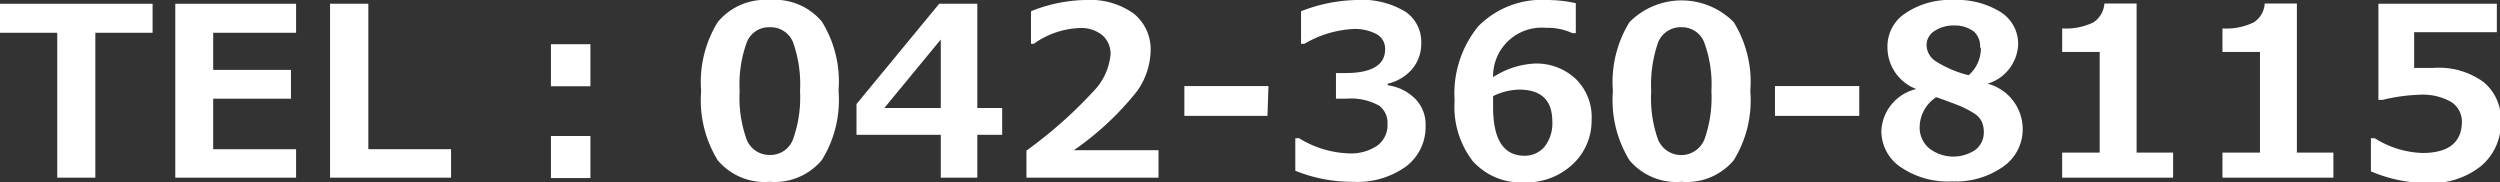
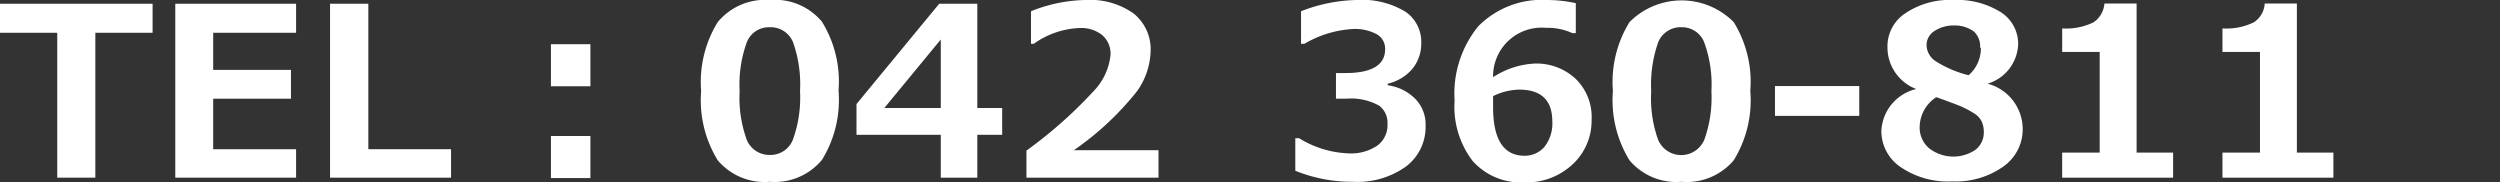
<svg xmlns="http://www.w3.org/2000/svg" id="レイヤー_1" data-name="レイヤー 1" width="126.65" height="9.23" viewBox="0 0 126.65 9.23">
  <rect x="0" y="0" width="126.65" height="9.23" fill="#333333" stroke="none" />
  <defs>
    <style>
      .cls-1 {
        fill: #fff;
      }
    </style>
  </defs>
  <title>telno_white</title>
  <g>
    <path class="cls-1" d="M7.73,1.66H4.83V9H2.9V1.66H0V.19H7.73Z" />
    <path class="cls-1" d="M15,9H8.88V.19H15V1.66H10.8V3.54h3.94V5H10.8V7.56H15Z" />
    <path class="cls-1" d="M22.85,9H16.72V.19h1.94V7.56h4.19Z" />
    <path class="cls-1" d="M29.91,4.37h-2V2.24h2Zm0,4.65h-2V6.89h2Z" />
    <path class="cls-1" d="M39,9.21a3.11,3.11,0,0,1-2.64-1.09,5.81,5.81,0,0,1-.84-3.51,5.78,5.78,0,0,1,.84-3.49A3.12,3.12,0,0,1,39,0a3.1,3.1,0,0,1,2.64,1.1,5.76,5.76,0,0,1,.84,3.49,5.77,5.77,0,0,1-.84,3.51A3.11,3.11,0,0,1,39,9.21Zm0-7.83a1.2,1.2,0,0,0-1.17.77,6.26,6.26,0,0,0-.36,2.47,6.24,6.24,0,0,0,.36,2.46A1.24,1.24,0,0,0,39,7.85a1.22,1.22,0,0,0,1.17-.78,6.3,6.3,0,0,0,.36-2.46,6.39,6.39,0,0,0-.35-2.46A1.22,1.22,0,0,0,39,1.38Z" />
    <path class="cls-1" d="M50.77,6.83H49.51V9H47.66V6.83H43.39V5.27L47.58.19h1.93V5.47h1.26ZM47.66,5.47V2L44.8,5.47Z" />
    <path class="cls-1" d="M58.69,9H52V7.63a22.66,22.66,0,0,0,3.39-3,3.08,3.08,0,0,0,.87-1.85,1.24,1.24,0,0,0-.42-1,1.7,1.7,0,0,0-1.15-.36,4.27,4.27,0,0,0-2.32.8h-.14V.57A7.71,7.71,0,0,1,55,0,3.8,3.8,0,0,1,57.45.7a2.33,2.33,0,0,1,.84,1.91,3.66,3.66,0,0,1-.68,2,14.85,14.85,0,0,1-3.21,3h4.29Z" />
-     <path class="cls-1" d="M64.21,5.87H60V4.36h4.26Z" />
    <path class="cls-1" d="M65.62,8.65V7h.19a5.11,5.11,0,0,0,2.51.77,2.38,2.38,0,0,0,1.45-.39,1.29,1.29,0,0,0,.52-1.12,1.08,1.08,0,0,0-.41-.9A2.91,2.91,0,0,0,68.2,5h-.52V3.7h.49c1.31,0,2-.4,2-1.2a.84.84,0,0,0-.43-.77,2.32,2.32,0,0,0-1.2-.26,5.41,5.41,0,0,0-2.46.75h-.17V.57A8.13,8.13,0,0,1,68.74,0a4.23,4.23,0,0,1,2.47.6A1.85,1.85,0,0,1,72,2.2a2,2,0,0,1-.46,1.3,2.33,2.33,0,0,1-1.24.74v.08a2.42,2.42,0,0,1,1.4.69,1.85,1.85,0,0,1,.52,1.37,2.5,2.5,0,0,1-1,2.06,4.21,4.21,0,0,1-2.66.77A7.66,7.66,0,0,1,65.62,8.65Z" />
    <path class="cls-1" d="M79.83.16V1.68h-.17a3,3,0,0,0-1.34-.27,2.46,2.46,0,0,0-2.68,2.5,4.24,4.24,0,0,1,2.1-.69A2.91,2.91,0,0,1,79.83,4a2.7,2.7,0,0,1,.8,2.08,3,3,0,0,1-1,2.28,3.43,3.43,0,0,1-2.44.88A3.27,3.27,0,0,1,74.6,8.15a4.52,4.52,0,0,1-.91-3.05,5.4,5.4,0,0,1,1.2-3.77A4.53,4.53,0,0,1,78.39,0,6.89,6.89,0,0,1,79.83.16ZM75.64,4.87v.55c0,1.65.53,2.47,1.6,2.47a1.31,1.31,0,0,0,1-.45,1.9,1.9,0,0,0,.4-1.29c0-1.07-.56-1.61-1.68-1.61A3.12,3.12,0,0,0,75.64,4.87Z" />
-     <path class="cls-1" d="M85.19,9.21a3.11,3.11,0,0,1-2.64-1.09,5.81,5.81,0,0,1-.84-3.51,5.78,5.78,0,0,1,.84-3.49,3.72,3.72,0,0,1,5.28,0,5.76,5.76,0,0,1,.84,3.49,5.77,5.77,0,0,1-.84,3.51A3.11,3.11,0,0,1,85.19,9.21Zm0-7.83A1.22,1.22,0,0,0,84,2.15a6.49,6.49,0,0,0-.35,2.47A6.24,6.24,0,0,0,84,7.08a1.27,1.27,0,0,0,2.34,0,6.3,6.3,0,0,0,.36-2.46,6.17,6.17,0,0,0-.36-2.46A1.2,1.2,0,0,0,85.19,1.38Z" />
+     <path class="cls-1" d="M85.19,9.21a3.11,3.11,0,0,1-2.64-1.09,5.81,5.81,0,0,1-.84-3.51,5.78,5.78,0,0,1,.84-3.49,3.72,3.72,0,0,1,5.28,0,5.76,5.76,0,0,1,.84,3.49,5.77,5.77,0,0,1-.84,3.51A3.11,3.11,0,0,1,85.19,9.21Zm0-7.83A1.22,1.22,0,0,0,84,2.15a6.49,6.49,0,0,0-.35,2.47A6.24,6.24,0,0,0,84,7.08a1.27,1.27,0,0,0,2.34,0,6.3,6.3,0,0,0,.36-2.46,6.17,6.17,0,0,0-.36-2.46A1.2,1.2,0,0,0,85.19,1.38" />
    <path class="cls-1" d="M94.19,5.87H89.92V4.36h4.27Z" />
    <path class="cls-1" d="M97.08,4.51v0a2.25,2.25,0,0,1-1.46-2.09A2,2,0,0,1,96.53.67,4,4,0,0,1,98.94,0a4.18,4.18,0,0,1,2.41.61,1.9,1.9,0,0,1,.89,1.63,2.17,2.17,0,0,1-1.55,2v0a2.38,2.38,0,0,1,1.78,2.29,2.3,2.3,0,0,1-1,1.92,4.17,4.17,0,0,1-2.57.74,4.24,4.24,0,0,1-2.59-.71,2.2,2.2,0,0,1-1-1.87A2.29,2.29,0,0,1,97.08,4.51Zm1,.42a1.83,1.83,0,0,0-.83,1.5,1.37,1.37,0,0,0,.49,1.09,2,2,0,0,0,2.32.08,1.1,1.1,0,0,0,.44-.91,1.27,1.27,0,0,0-.11-.54,1,1,0,0,0-.39-.41,4.12,4.12,0,0,0-.53-.29C99.35,5.38,98.89,5.21,98.12,4.93Zm2.23-2.52A1,1,0,0,0,100,1.6a1.63,1.63,0,0,0-1-.31,1.76,1.76,0,0,0-1,.28.84.84,0,0,0-.4.73,1,1,0,0,0,.43.78,5.55,5.55,0,0,0,1.7.73A1.79,1.79,0,0,0,100.35,2.41Z" />
    <path class="cls-1" d="M110.09,9h-5.62V7.73h1.9V2.63h-1.9V1.44a3.18,3.18,0,0,0,1.59-.31,1.27,1.27,0,0,0,.55-.95h1.63V7.73h1.85Z" />
    <path class="cls-1" d="M118.21,9h-5.62V7.73h1.9V2.63h-1.9V1.44a3.18,3.18,0,0,0,1.59-.31,1.21,1.21,0,0,0,.55-.95h1.63V7.73h1.85Z" />
-     <path class="cls-1" d="M120.11,8.68V7h.19a4.81,4.81,0,0,0,2.42.75c1.31,0,2-.53,2-1.59a1.18,1.18,0,0,0-.55-1,2.93,2.93,0,0,0-1.61-.36,9,9,0,0,0-1.86.26h-.21V.19h6V1.63h-4.19V3.44c.45,0,.78,0,1,0a3.83,3.83,0,0,1,2.52.72,2.42,2.42,0,0,1,.87,2,2.81,2.81,0,0,1-1,2.25,4,4,0,0,1-2.7.86A7.22,7.22,0,0,1,120.11,8.68Z" />
  </g>
</svg>